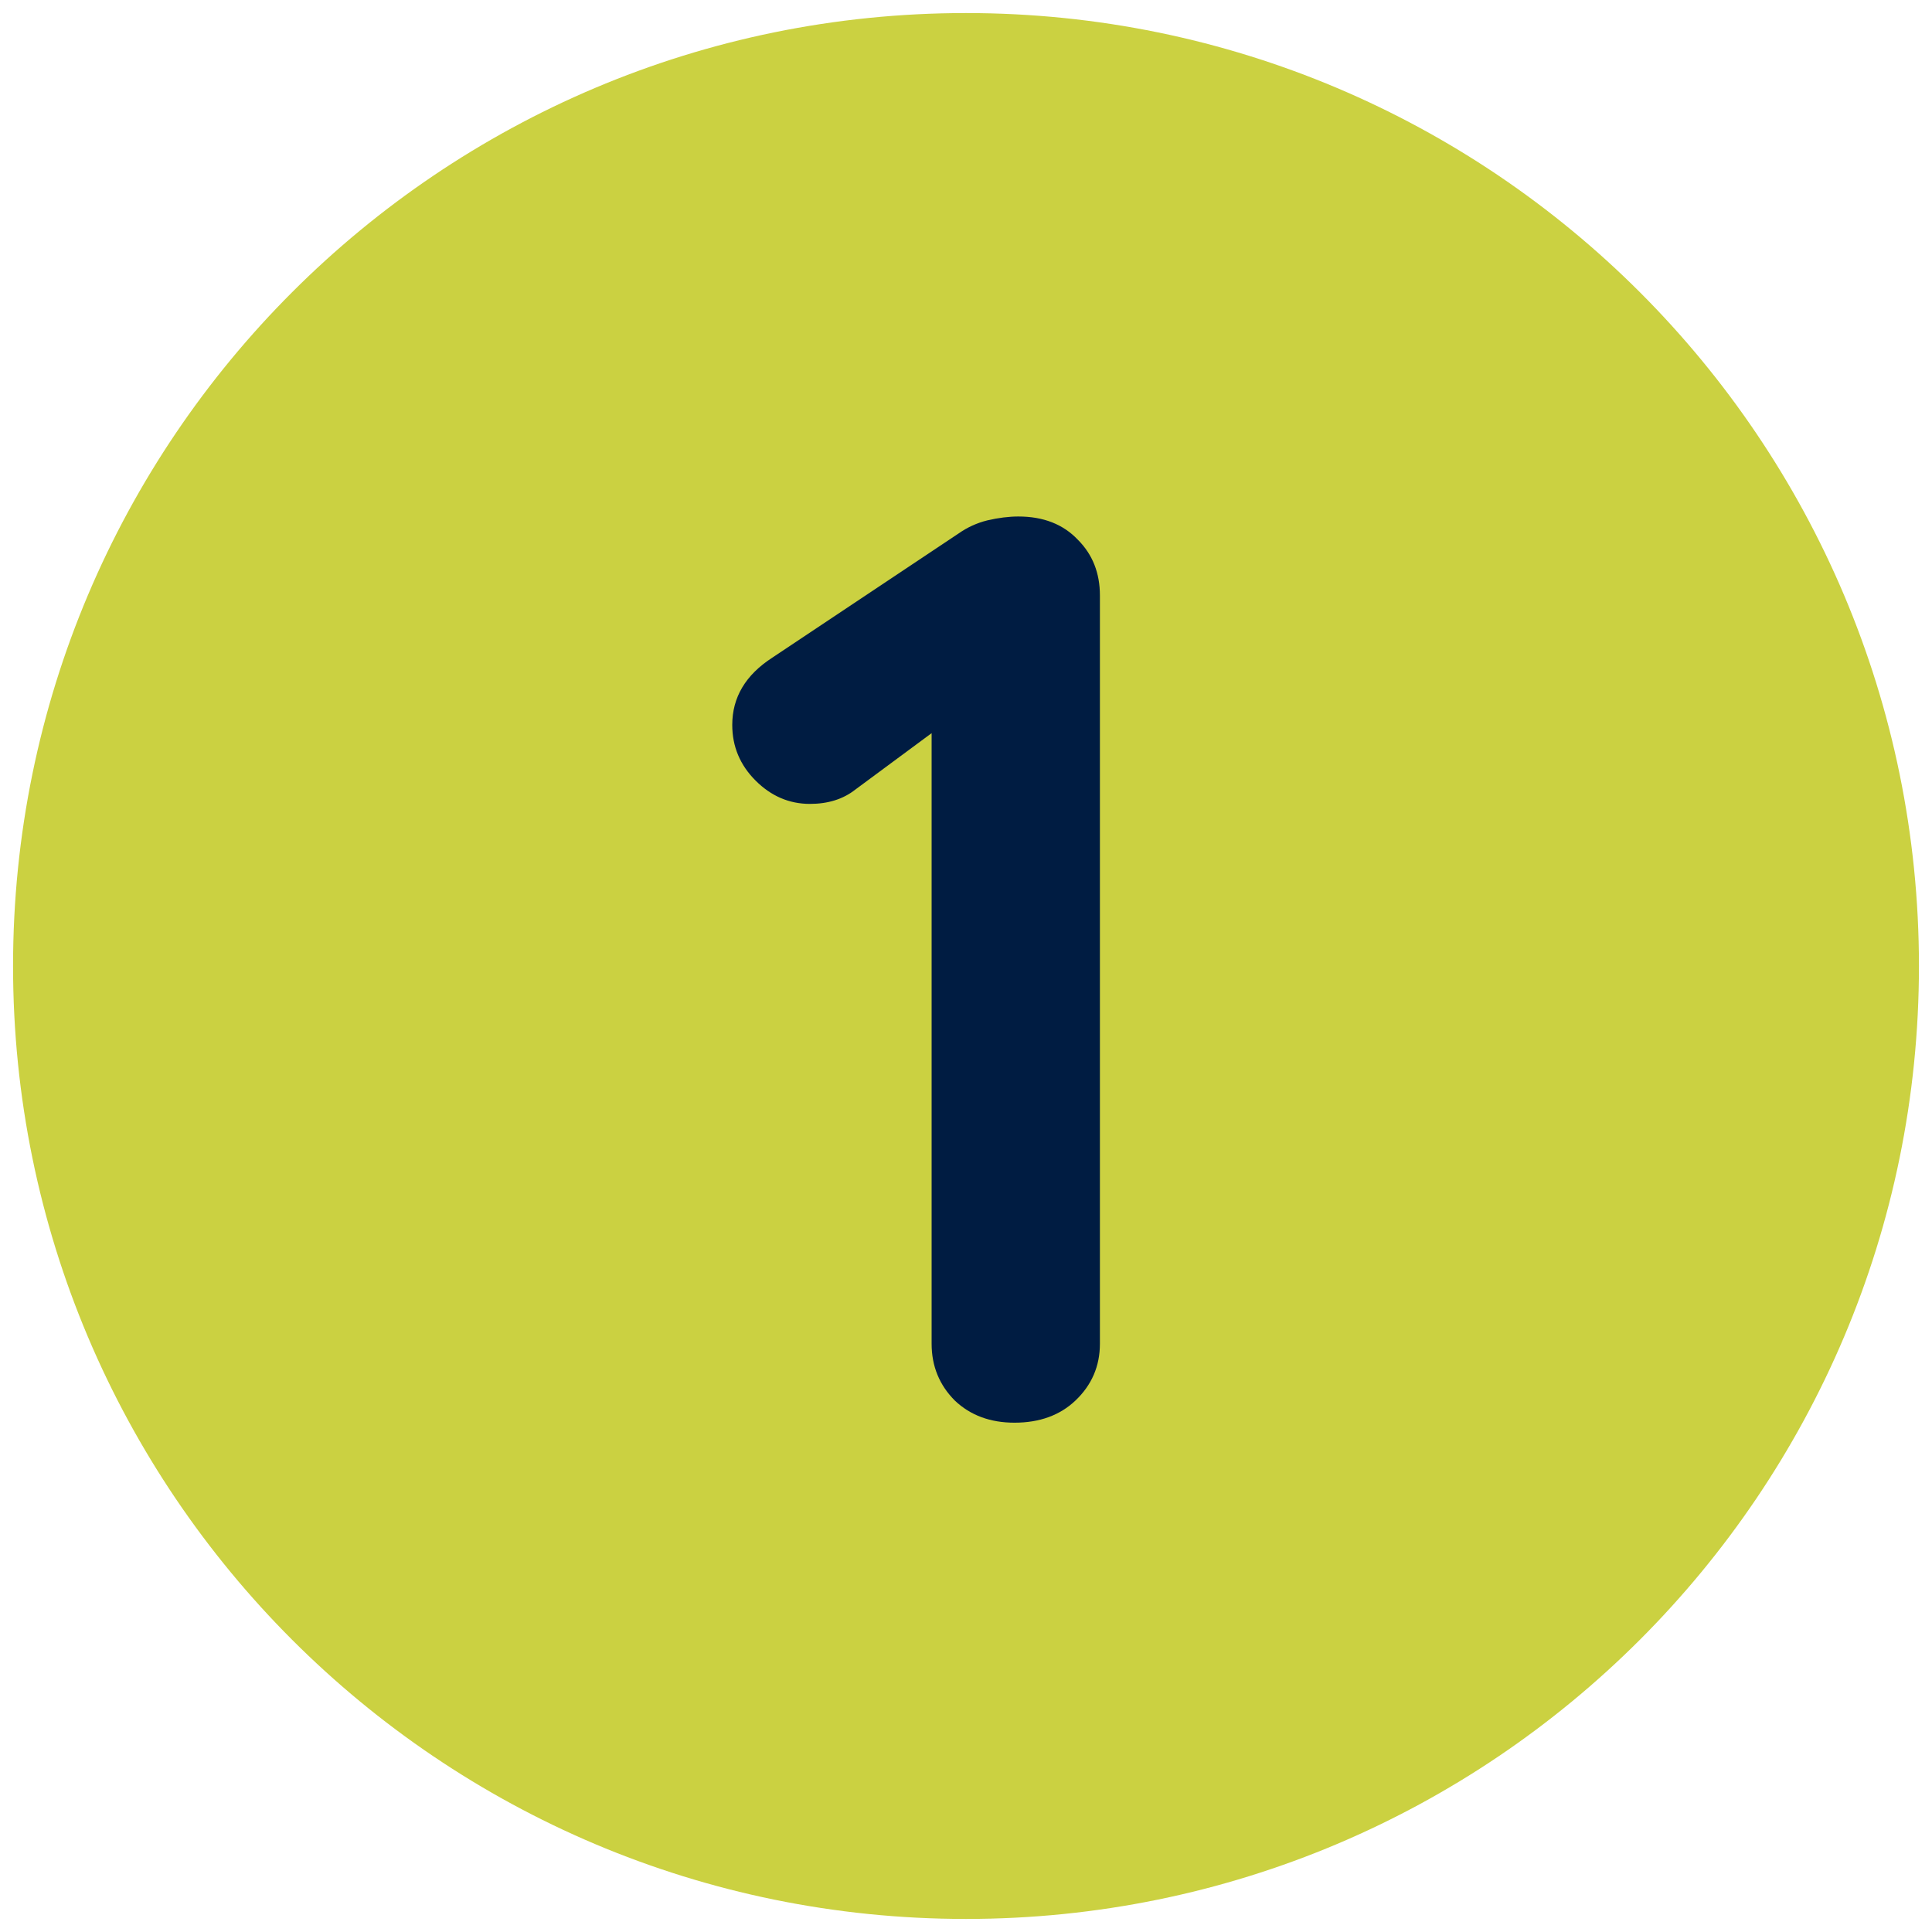
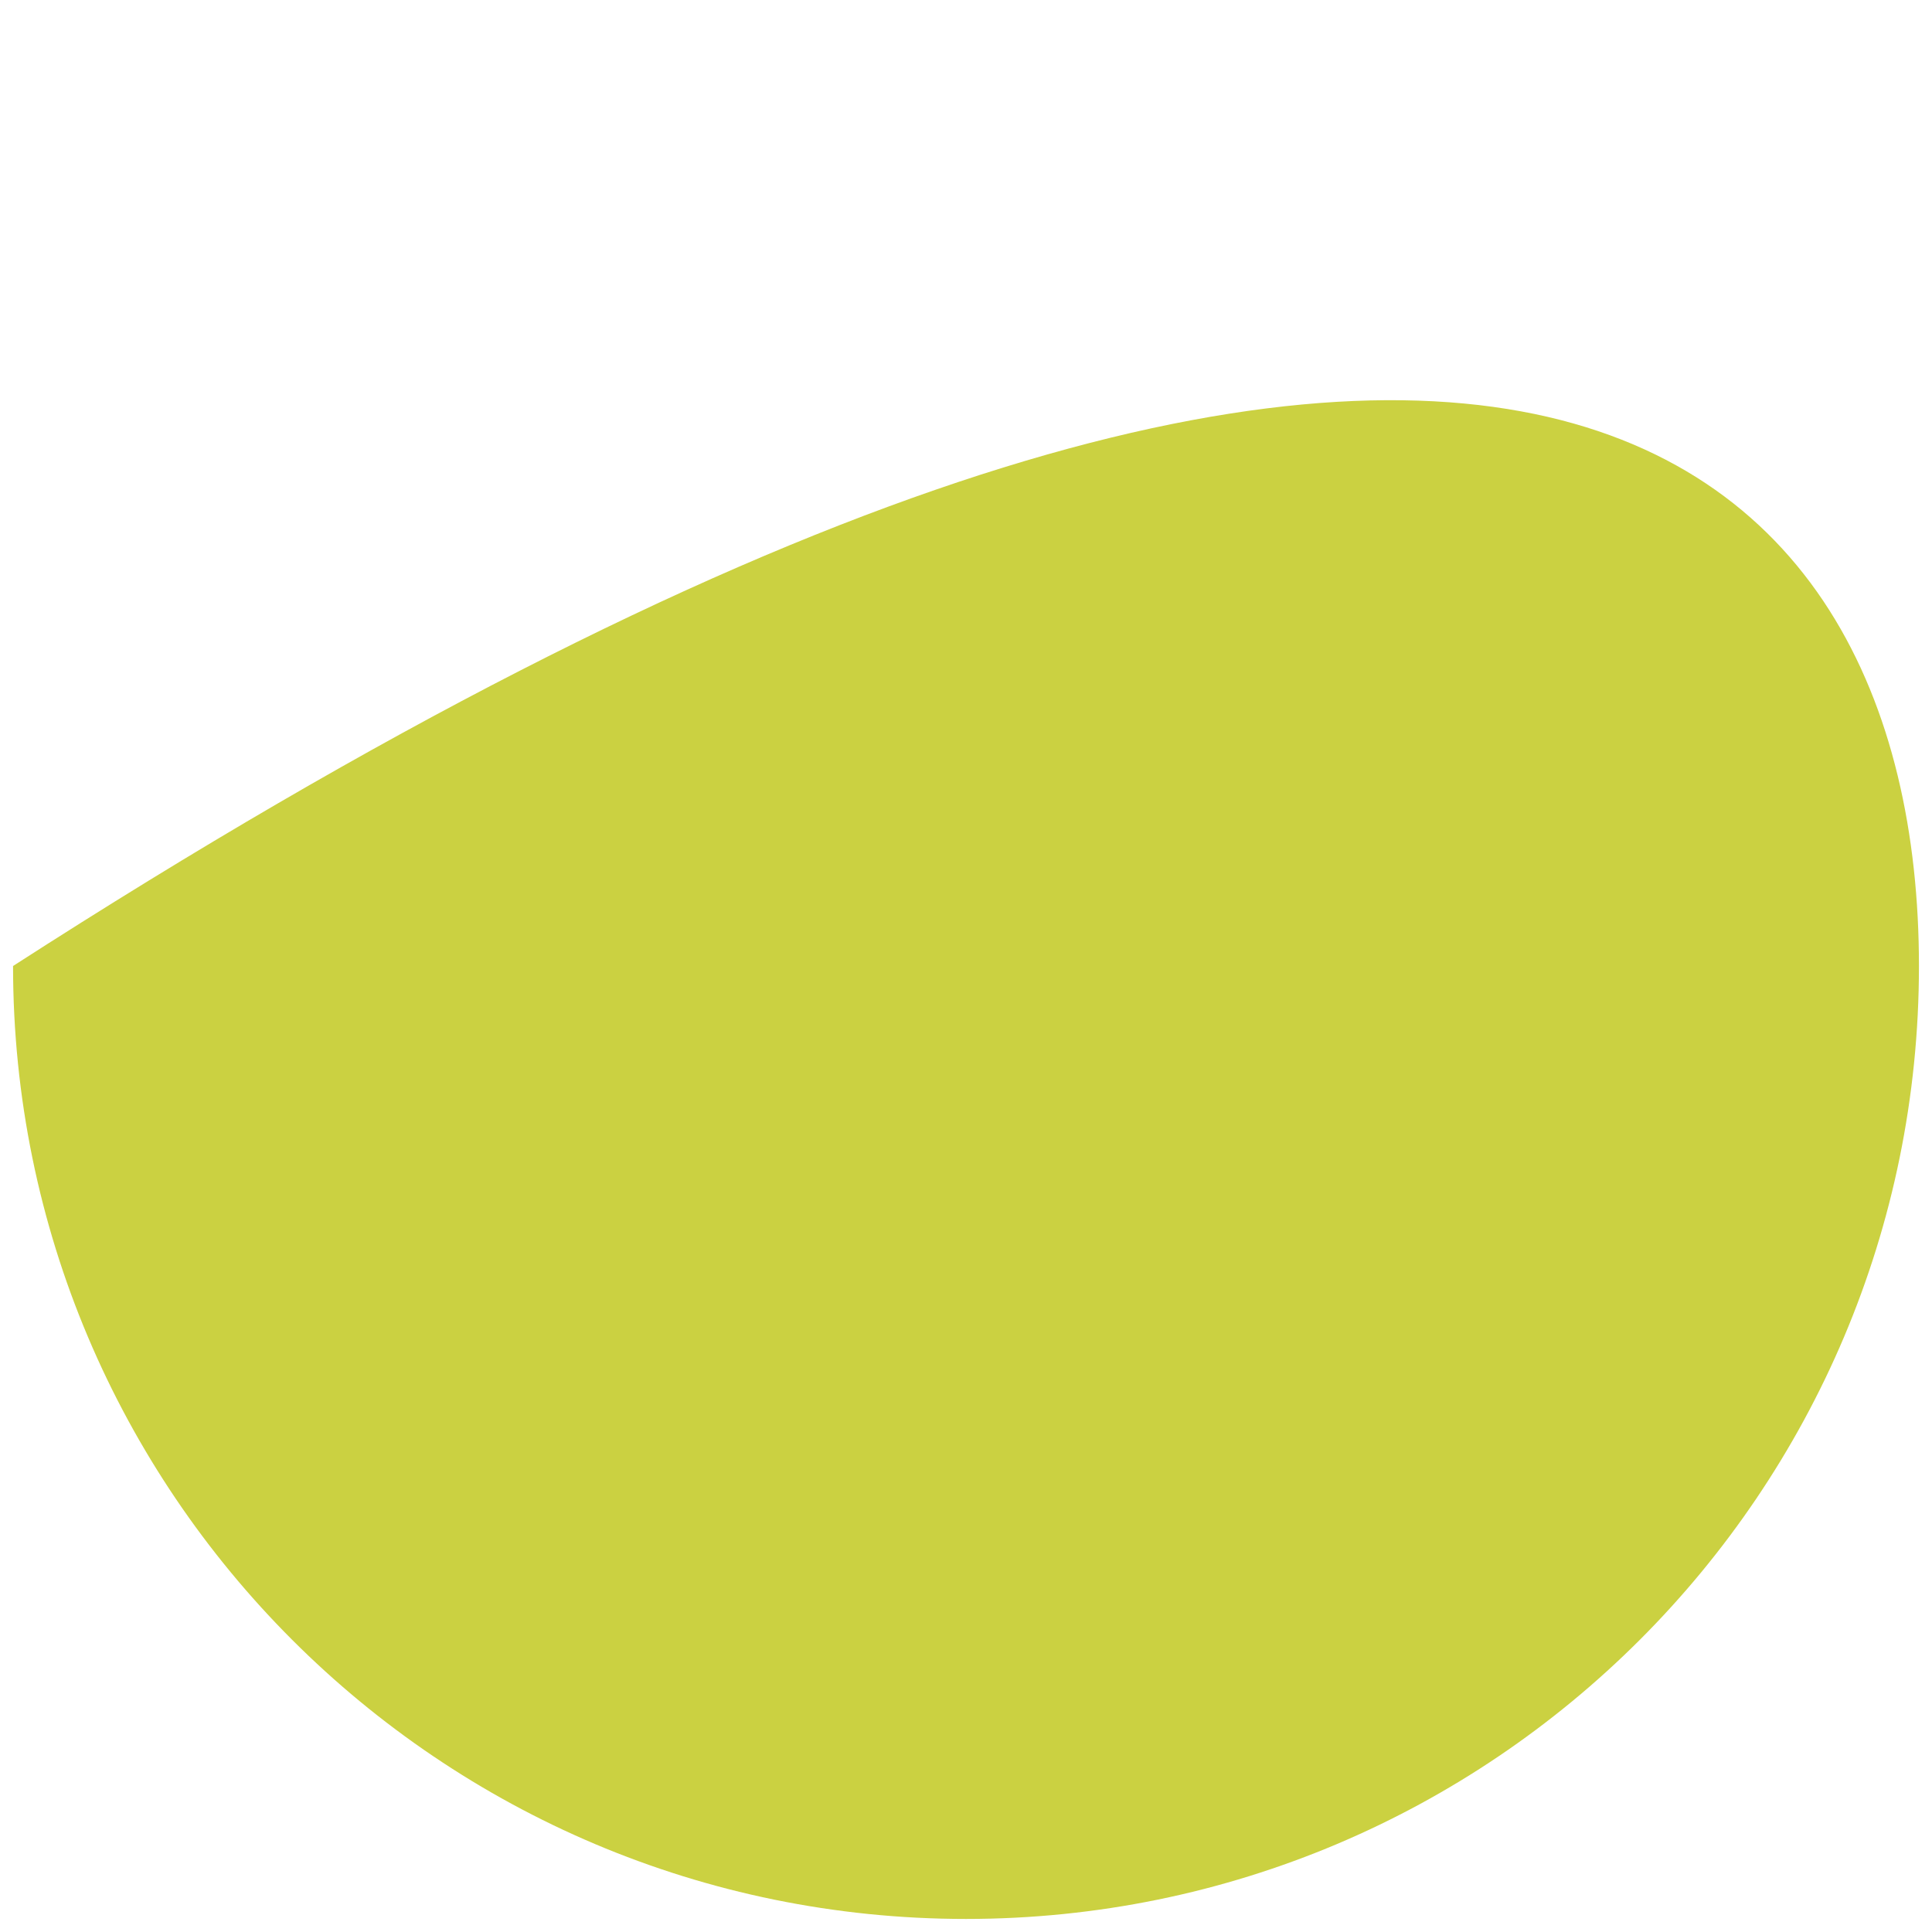
<svg xmlns="http://www.w3.org/2000/svg" width="74" height="74" viewBox="0 0 74 74" fill="none">
  <g id="Group 23">
-     <path id="Ellipse 1" d="M73.5 37C73.5 57.158 57.158 73.5 37 73.5C16.842 73.5 0.5 57.158 0.5 37C0.5 16.842 16.842 0.5 37 0.5C57.158 0.5 73.5 16.842 73.5 37Z" fill="#CBD141" />
-     <path id="1" d="M38.857 54.492C37.931 54.492 37.171 54.211 36.576 53.649C35.981 53.054 35.683 52.327 35.683 51.468V26.477L36.377 27.568L32.758 30.245C32.295 30.609 31.716 30.791 31.022 30.791C30.229 30.791 29.535 30.493 28.94 29.898C28.345 29.303 28.047 28.593 28.047 27.766C28.047 26.708 28.559 25.849 29.584 25.188L36.724 20.428C37.055 20.196 37.419 20.031 37.815 19.932C38.245 19.832 38.642 19.783 39.005 19.783C39.964 19.783 40.724 20.081 41.286 20.675C41.848 21.238 42.129 21.948 42.129 22.808V51.468C42.129 52.327 41.815 53.054 41.187 53.649C40.592 54.211 39.815 54.492 38.857 54.492Z" fill="#001C42" />
+     <path id="Ellipse 1" d="M73.5 37C73.5 57.158 57.158 73.5 37 73.5C16.842 73.5 0.5 57.158 0.5 37C57.158 0.5 73.5 16.842 73.5 37Z" fill="#CBD141" />
  </g>
</svg>